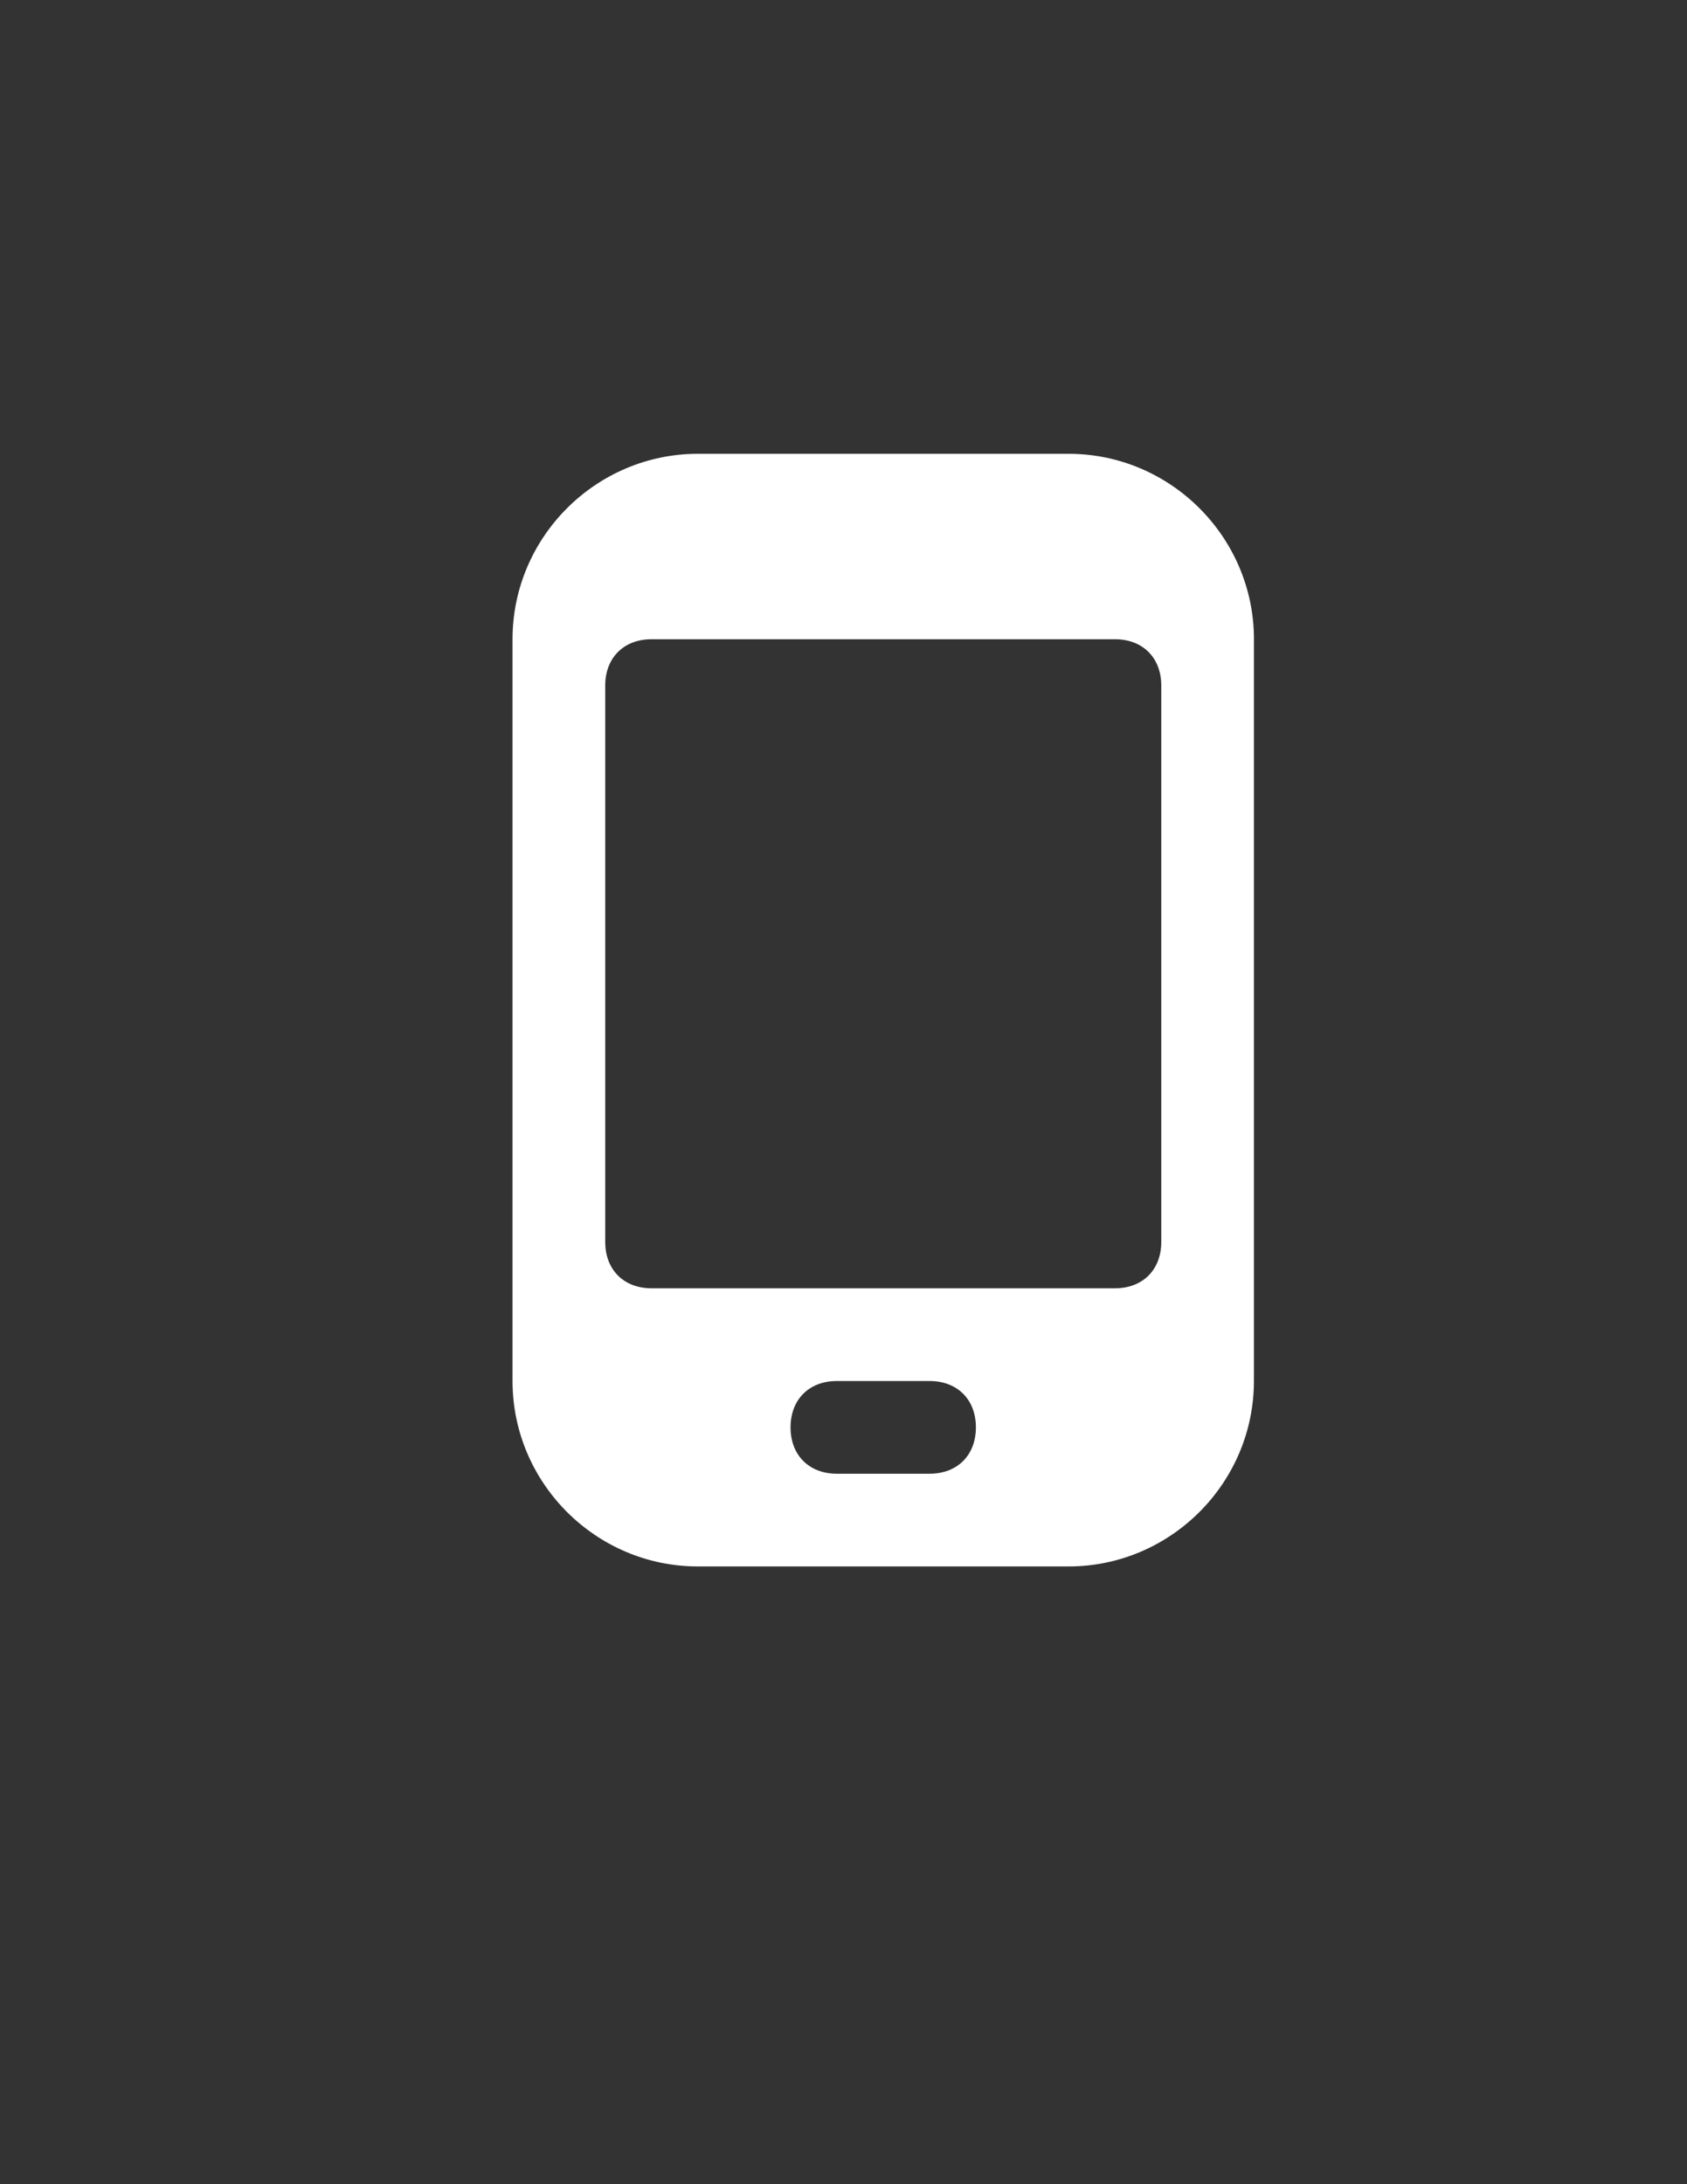
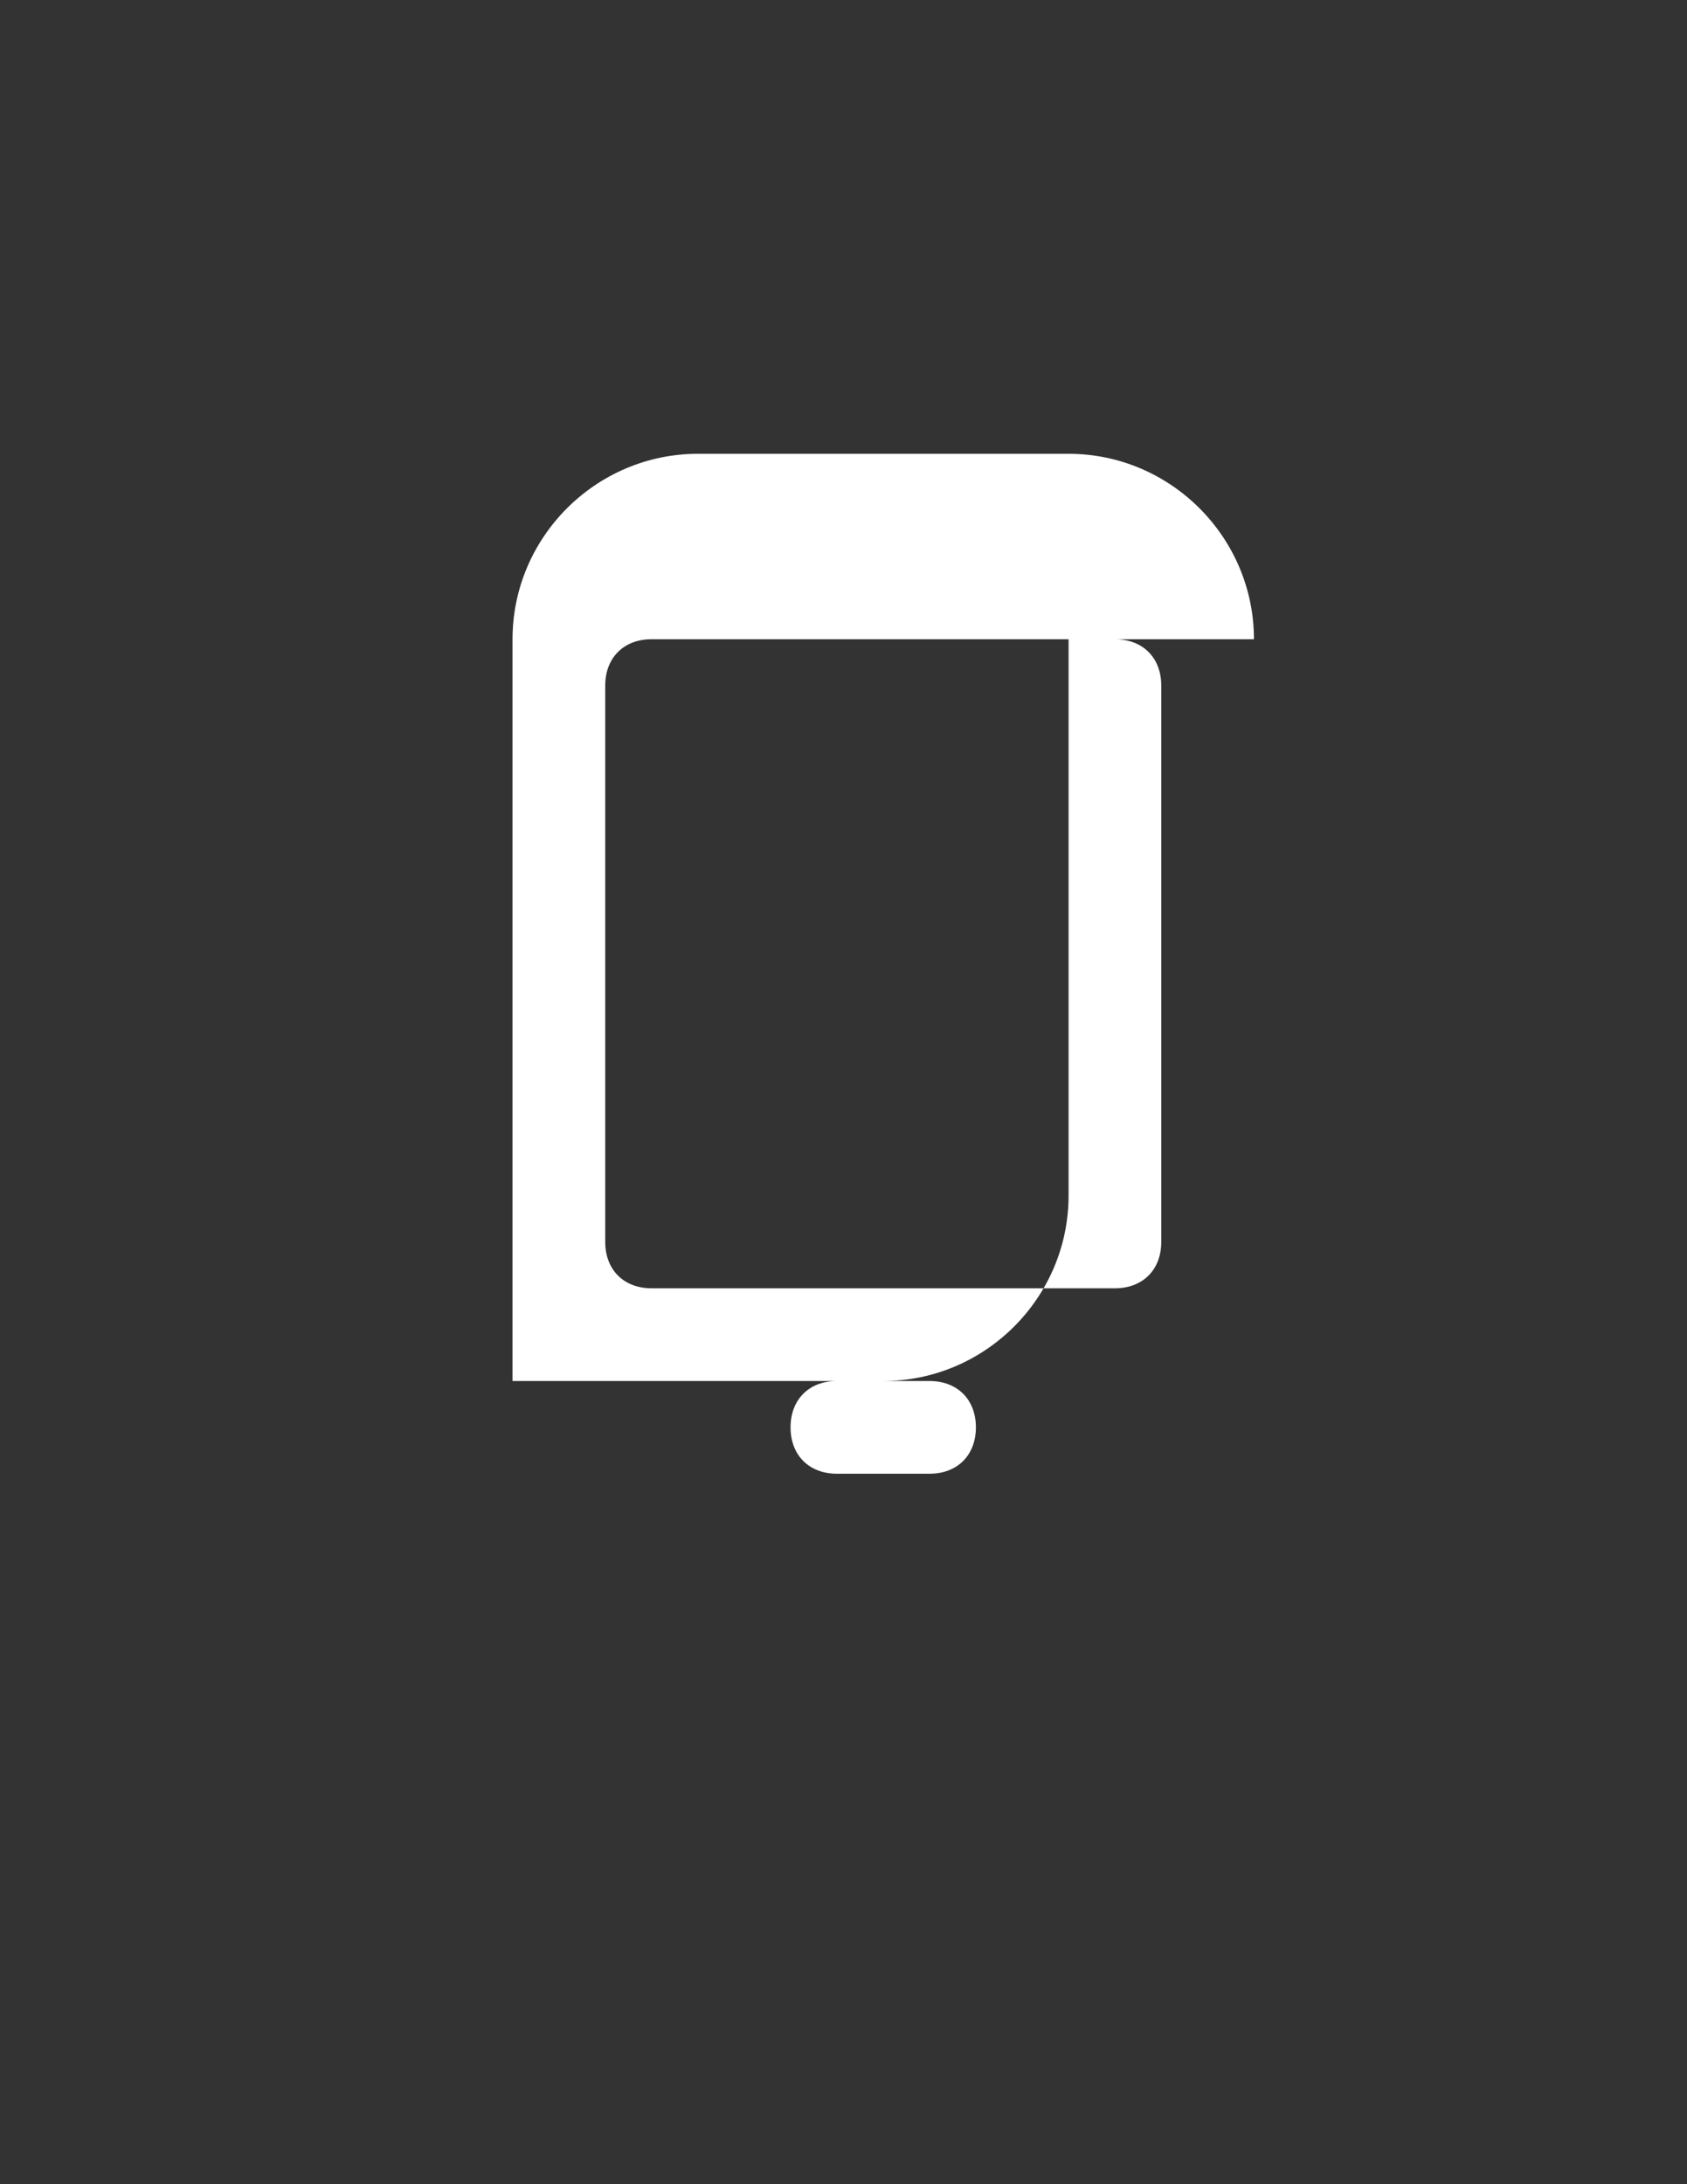
<svg xmlns="http://www.w3.org/2000/svg" version="1.1" id="Layer_1" x="0px" y="0px" viewBox="0 0 612 792" style="enable-background:new 0 0 612 792;" xml:space="preserve">
  <rect x="0" y="0" width="612" height="792" fill="#333333" stroke="none" />
  <g id="icons_00000083085933204195494330000010516827665898100892_">
-     <path id="mobile_00000004505353291395631260000006878635073573581754_" style="fill:#FFFFFF;" d="M454.9,231.79   c0-36.98-30.26-67.24-67.24-67.24H253.17c-36.98,0-67.24,30.26-67.24,67.24v268.97c0,36.98,30.26,67.24,67.24,67.24h134.48   c36.98,0,67.24-30.26,67.24-67.24V231.79z M337.22,534.38H303.6c-10.09,0-16.81-6.72-16.81-16.81s6.72-16.81,16.81-16.81h33.62   c10.09,0,16.81,6.72,16.81,16.81S347.31,534.38,337.22,534.38z M421.28,450.33c0,10.09-6.72,16.81-16.81,16.81h-168.1   c-10.09,0-16.81-6.72-16.81-16.81V248.6c0-10.09,6.72-16.81,16.81-16.81h168.1c10.09,0,16.81,6.72,16.81,16.81V450.33z" />
+     <path id="mobile_00000004505353291395631260000006878635073573581754_" style="fill:#FFFFFF;" d="M454.9,231.79   c0-36.98-30.26-67.24-67.24-67.24H253.17c-36.98,0-67.24,30.26-67.24,67.24v268.97h134.48   c36.98,0,67.24-30.26,67.24-67.24V231.79z M337.22,534.38H303.6c-10.09,0-16.81-6.72-16.81-16.81s6.72-16.81,16.81-16.81h33.62   c10.09,0,16.81,6.72,16.81,16.81S347.31,534.38,337.22,534.38z M421.28,450.33c0,10.09-6.72,16.81-16.81,16.81h-168.1   c-10.09,0-16.81-6.72-16.81-16.81V248.6c0-10.09,6.72-16.81,16.81-16.81h168.1c10.09,0,16.81,6.72,16.81,16.81V450.33z" />
  </g>
</svg>